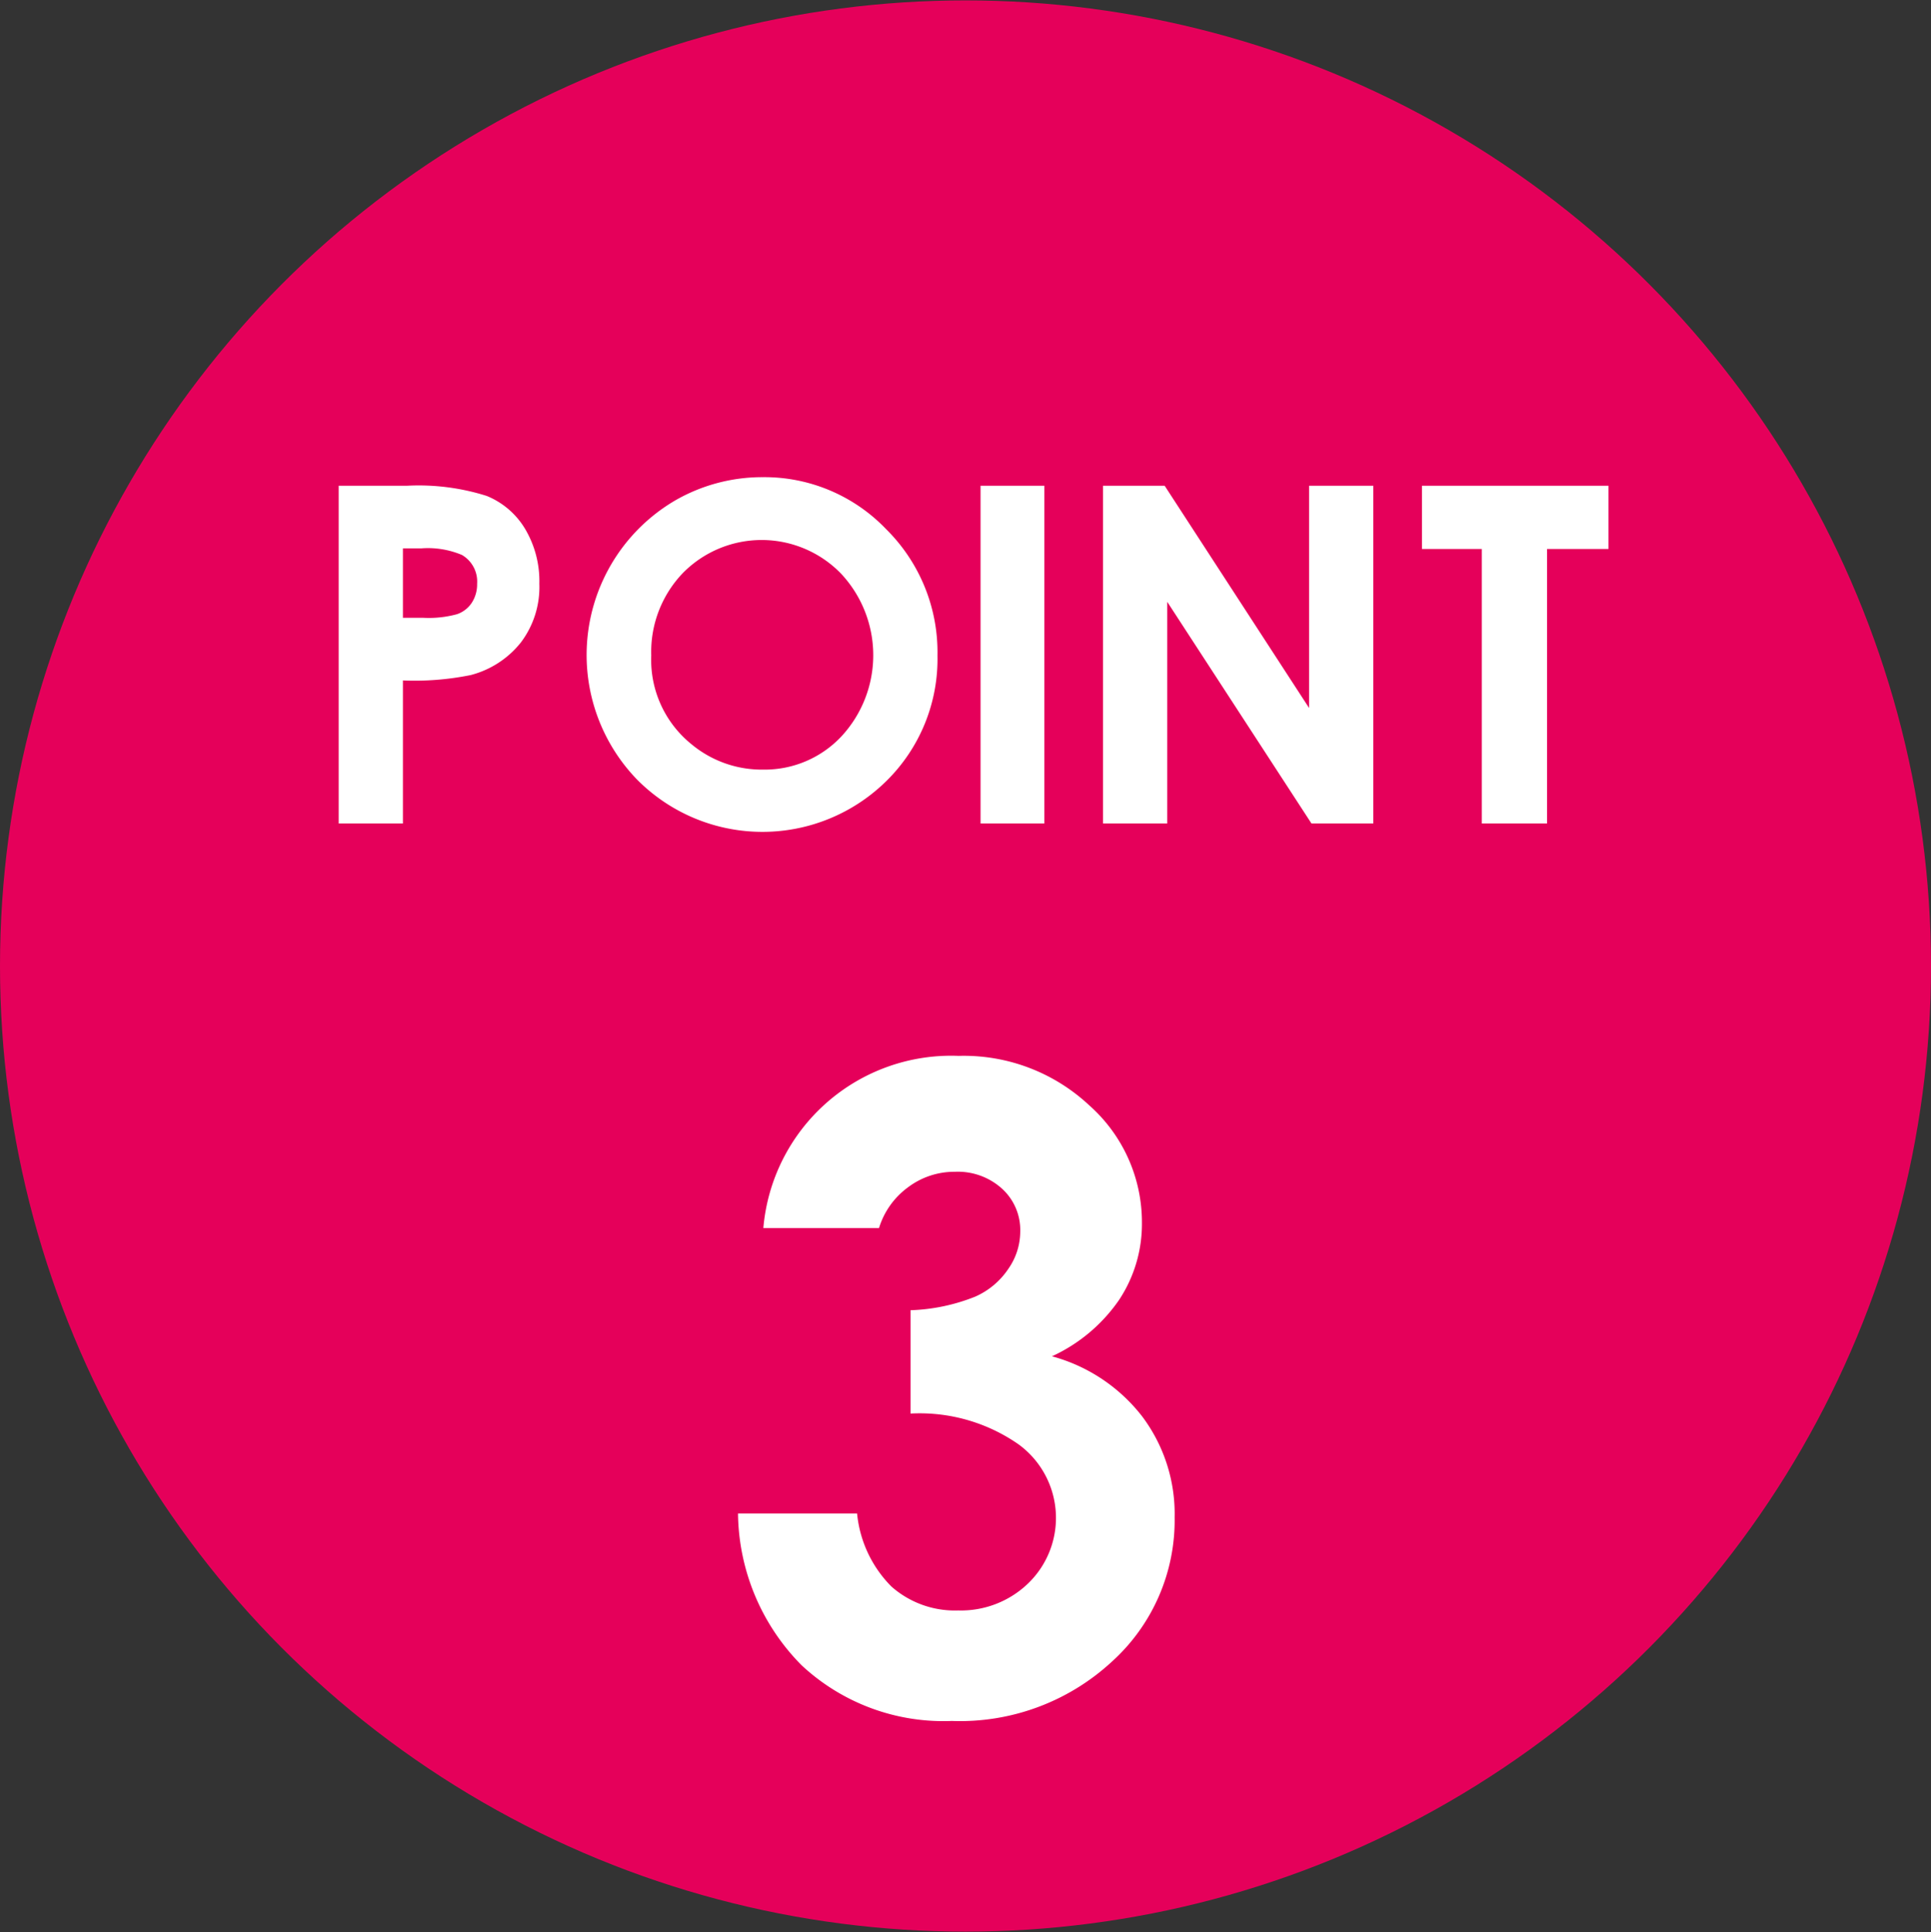
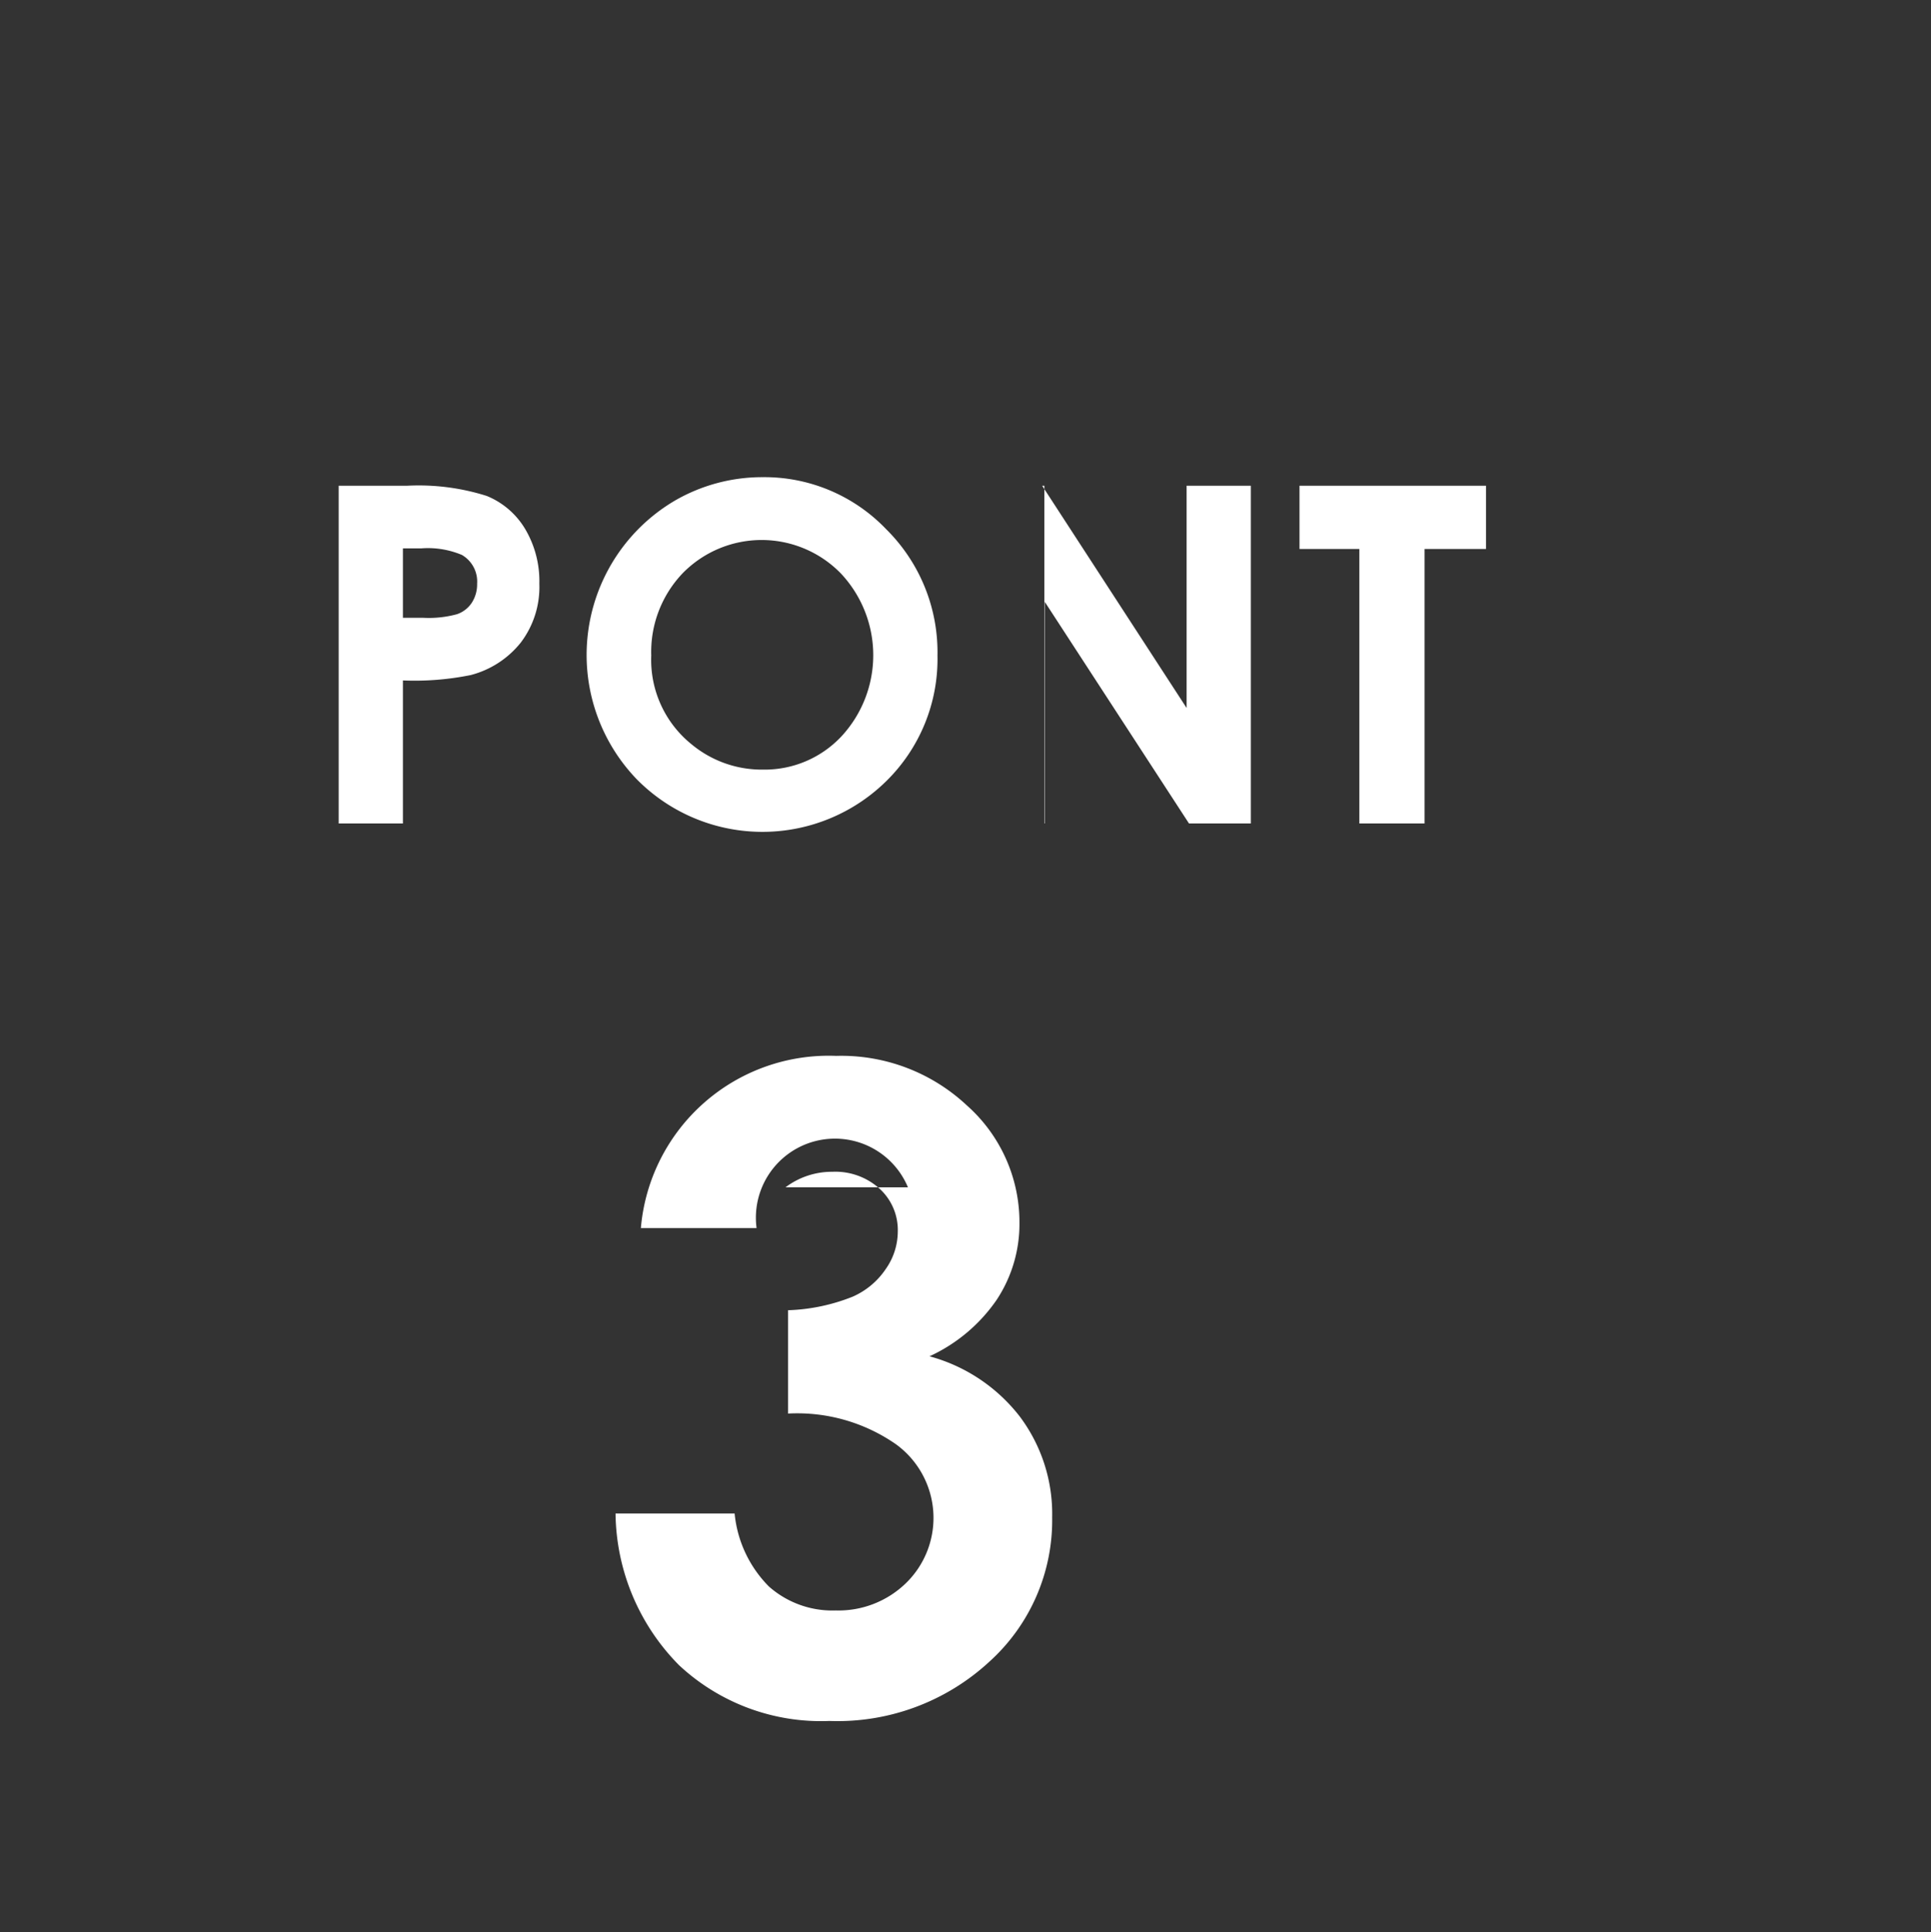
<svg xmlns="http://www.w3.org/2000/svg" id="グループ_154" data-name="グループ 154" width="96.81" height="96.85" viewBox="0 0 96.81 96.85">
  <rect x="0" y="0" width="96.81" height="96.85" fill="#333333" stroke="none" />
  <defs>
    <style>
      .cls-1 {
        fill: #e5005a;
      }

      .cls-2 {
        fill: #fff;
        fill-rule: evenodd;
      }
    </style>
  </defs>
-   <circle id="楕円形_573" data-name="楕円形 573" class="cls-1" cx="48.405" cy="48.425" r="48.405" />
-   <path id="POINT_3" data-name="POINT 3" class="cls-2" d="M1154.67,6760.9h3.22v-7.17a14.176,14.176,0,0,0,3.4-.27,4.728,4.728,0,0,0,2.51-1.63,4.606,4.606,0,0,0,.93-2.95,5.126,5.126,0,0,0-.71-2.74,4,4,0,0,0-1.93-1.66,11.3,11.3,0,0,0-4-.51h-3.42v16.93Zm3.22-13.79h0.91a4.39,4.39,0,0,1,2.05.33,1.542,1.542,0,0,1,.76,1.44,1.69,1.69,0,0,1-.27.96,1.45,1.45,0,0,1-.74.57,5.38,5.38,0,0,1-1.68.18h-1.03v-3.48Zm13.61-2.38a8.978,8.978,0,0,0-1.88,13.96,8.848,8.848,0,0,0,12.52.07,8.577,8.577,0,0,0,2.55-6.28,8.677,8.677,0,0,0-2.58-6.34,8.444,8.444,0,0,0-6.18-2.6A8.733,8.733,0,0,0,1171.5,6744.73Zm8.35,3.64a5.986,5.986,0,0,1,.01,8.18,5.275,5.275,0,0,1-3.91,1.65,5.512,5.512,0,0,1-3.59-1.27,5.434,5.434,0,0,1-2.02-4.45,5.71,5.71,0,0,1,1.6-4.15A5.542,5.542,0,0,1,1179.85,6748.37Zm7,12.53h3.2v-16.93h-3.2v16.93Zm6.14,0h3.22v-11.11l7.23,11.11h3.1v-16.93h-3.22v11.14l-7.24-11.14h-3.09v16.93Zm15.99-13.76h3v13.76h3.27v-13.76h3.08v-3.17h-9.35v3.17Zm-25.77,32a3.859,3.859,0,0,1,2.35-.78,3.3,3.3,0,0,1,2.37.85,2.8,2.8,0,0,1,.91,2.15,3.27,3.27,0,0,1-.6,1.87,3.874,3.874,0,0,1-1.66,1.39,9.534,9.534,0,0,1-3.24.68v5.18a8.667,8.667,0,0,1,5.41,1.54,4.562,4.562,0,0,1,.49,6.97,4.852,4.852,0,0,1-3.51,1.36,4.8,4.8,0,0,1-3.35-1.2,6.006,6.006,0,0,1-1.72-3.66h-5.97a10.976,10.976,0,0,0,3.19,7.61,10.43,10.43,0,0,0,7.53,2.79,11.218,11.218,0,0,0,8.02-2.97,9.554,9.554,0,0,0,3.15-7.24,8.131,8.131,0,0,0-1.63-5.06,8.553,8.553,0,0,0-4.52-3.01,8.282,8.282,0,0,0,3.36-2.82,6.888,6.888,0,0,0,1.15-3.87,7.83,7.83,0,0,0-2.64-5.89,9.208,9.208,0,0,0-6.55-2.48,9.45,9.45,0,0,0-9.79,8.63h5.8A3.964,3.964,0,0,1,1183.21,6779.14Z" transform="translate(-1137.69 -6719.62)" />
+   <path id="POINT_3" data-name="POINT 3" class="cls-2" d="M1154.67,6760.9h3.22v-7.17a14.176,14.176,0,0,0,3.4-.27,4.728,4.728,0,0,0,2.51-1.63,4.606,4.606,0,0,0,.93-2.95,5.126,5.126,0,0,0-.71-2.74,4,4,0,0,0-1.93-1.66,11.3,11.3,0,0,0-4-.51h-3.42v16.93Zm3.22-13.79h0.91a4.39,4.39,0,0,1,2.05.33,1.542,1.542,0,0,1,.76,1.44,1.69,1.69,0,0,1-.27.96,1.45,1.45,0,0,1-.74.57,5.38,5.38,0,0,1-1.68.18h-1.03v-3.48Zm13.61-2.38a8.978,8.978,0,0,0-1.88,13.96,8.848,8.848,0,0,0,12.52.07,8.577,8.577,0,0,0,2.55-6.28,8.677,8.677,0,0,0-2.58-6.34,8.444,8.444,0,0,0-6.18-2.6A8.733,8.733,0,0,0,1171.5,6744.73Zm8.35,3.64a5.986,5.986,0,0,1,.01,8.18,5.275,5.275,0,0,1-3.91,1.65,5.512,5.512,0,0,1-3.59-1.27,5.434,5.434,0,0,1-2.02-4.45,5.71,5.71,0,0,1,1.6-4.15A5.542,5.542,0,0,1,1179.85,6748.37Zm7,12.53h3.2v-16.93h-3.2v16.93Zh3.22v-11.11l7.23,11.11h3.1v-16.93h-3.22v11.14l-7.24-11.14h-3.09v16.93Zm15.99-13.76h3v13.76h3.27v-13.76h3.08v-3.17h-9.35v3.17Zm-25.77,32a3.859,3.859,0,0,1,2.35-.78,3.3,3.3,0,0,1,2.37.85,2.8,2.8,0,0,1,.91,2.15,3.27,3.27,0,0,1-.6,1.87,3.874,3.874,0,0,1-1.66,1.39,9.534,9.534,0,0,1-3.24.68v5.18a8.667,8.667,0,0,1,5.41,1.54,4.562,4.562,0,0,1,.49,6.97,4.852,4.852,0,0,1-3.51,1.36,4.8,4.8,0,0,1-3.35-1.2,6.006,6.006,0,0,1-1.72-3.66h-5.97a10.976,10.976,0,0,0,3.19,7.61,10.43,10.43,0,0,0,7.53,2.79,11.218,11.218,0,0,0,8.02-2.97,9.554,9.554,0,0,0,3.15-7.24,8.131,8.131,0,0,0-1.63-5.06,8.553,8.553,0,0,0-4.52-3.01,8.282,8.282,0,0,0,3.36-2.82,6.888,6.888,0,0,0,1.15-3.87,7.83,7.83,0,0,0-2.64-5.89,9.208,9.208,0,0,0-6.55-2.48,9.45,9.45,0,0,0-9.79,8.63h5.8A3.964,3.964,0,0,1,1183.21,6779.14Z" transform="translate(-1137.69 -6719.62)" />
</svg>